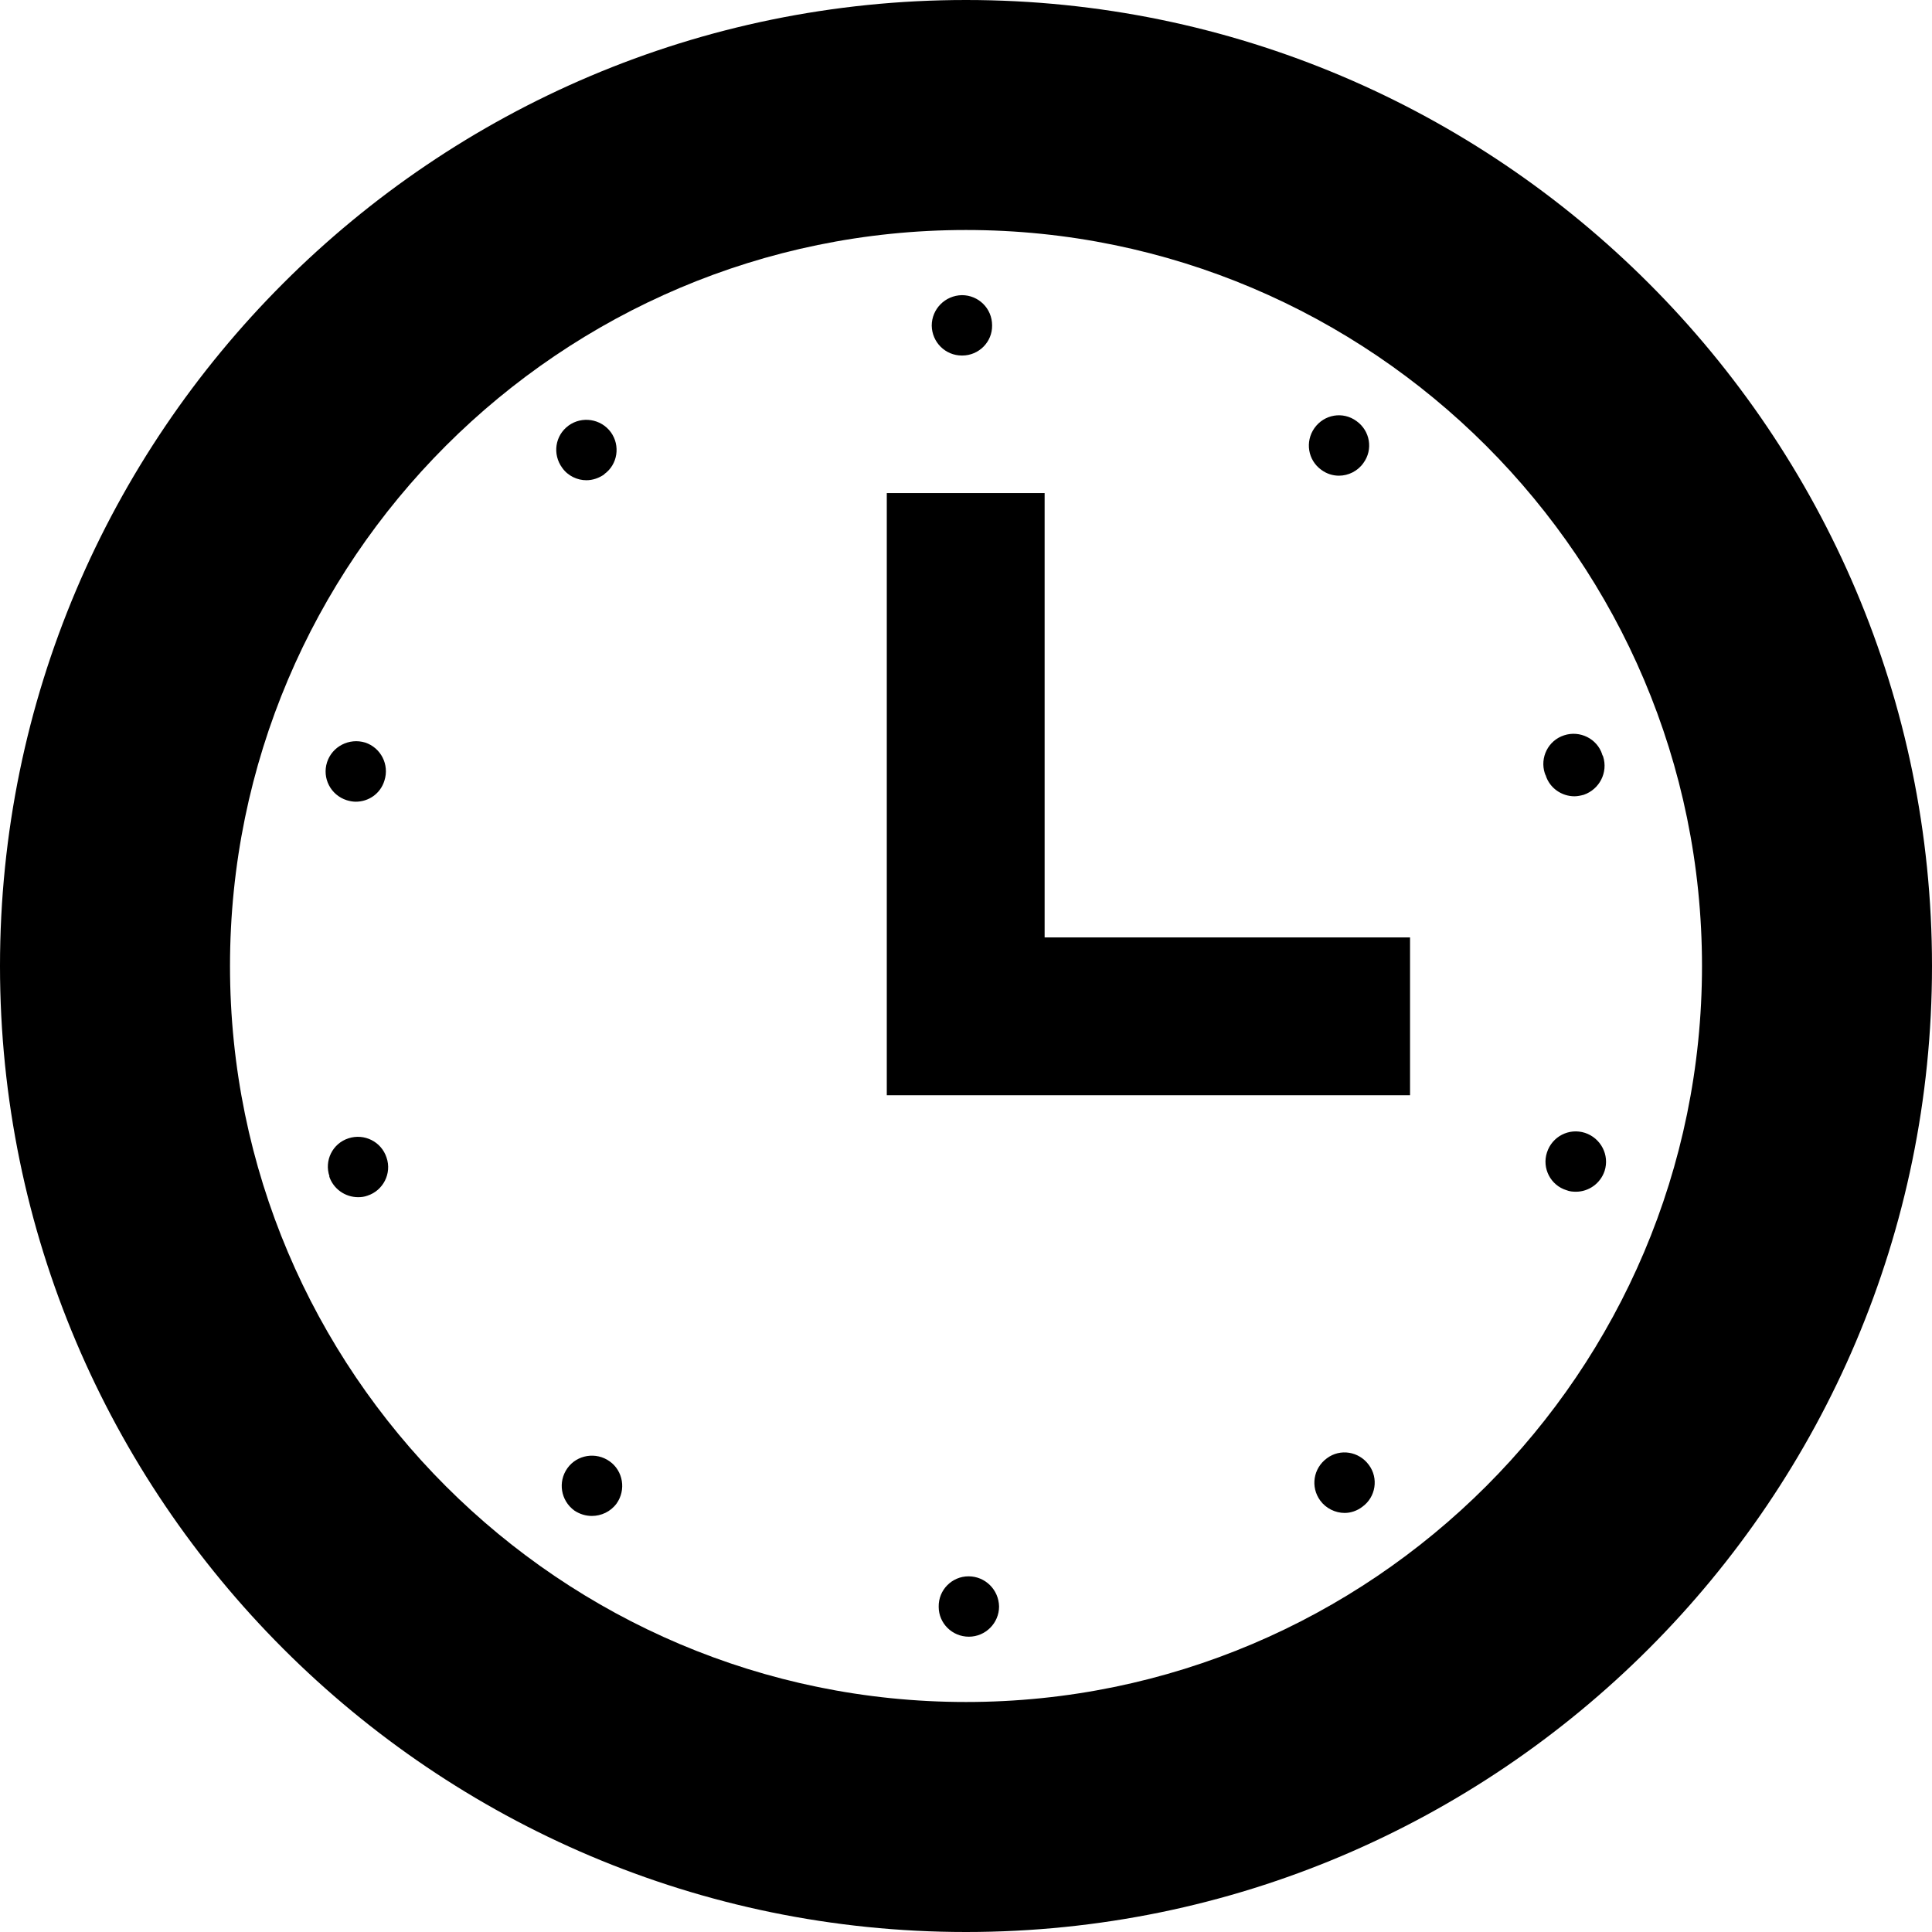
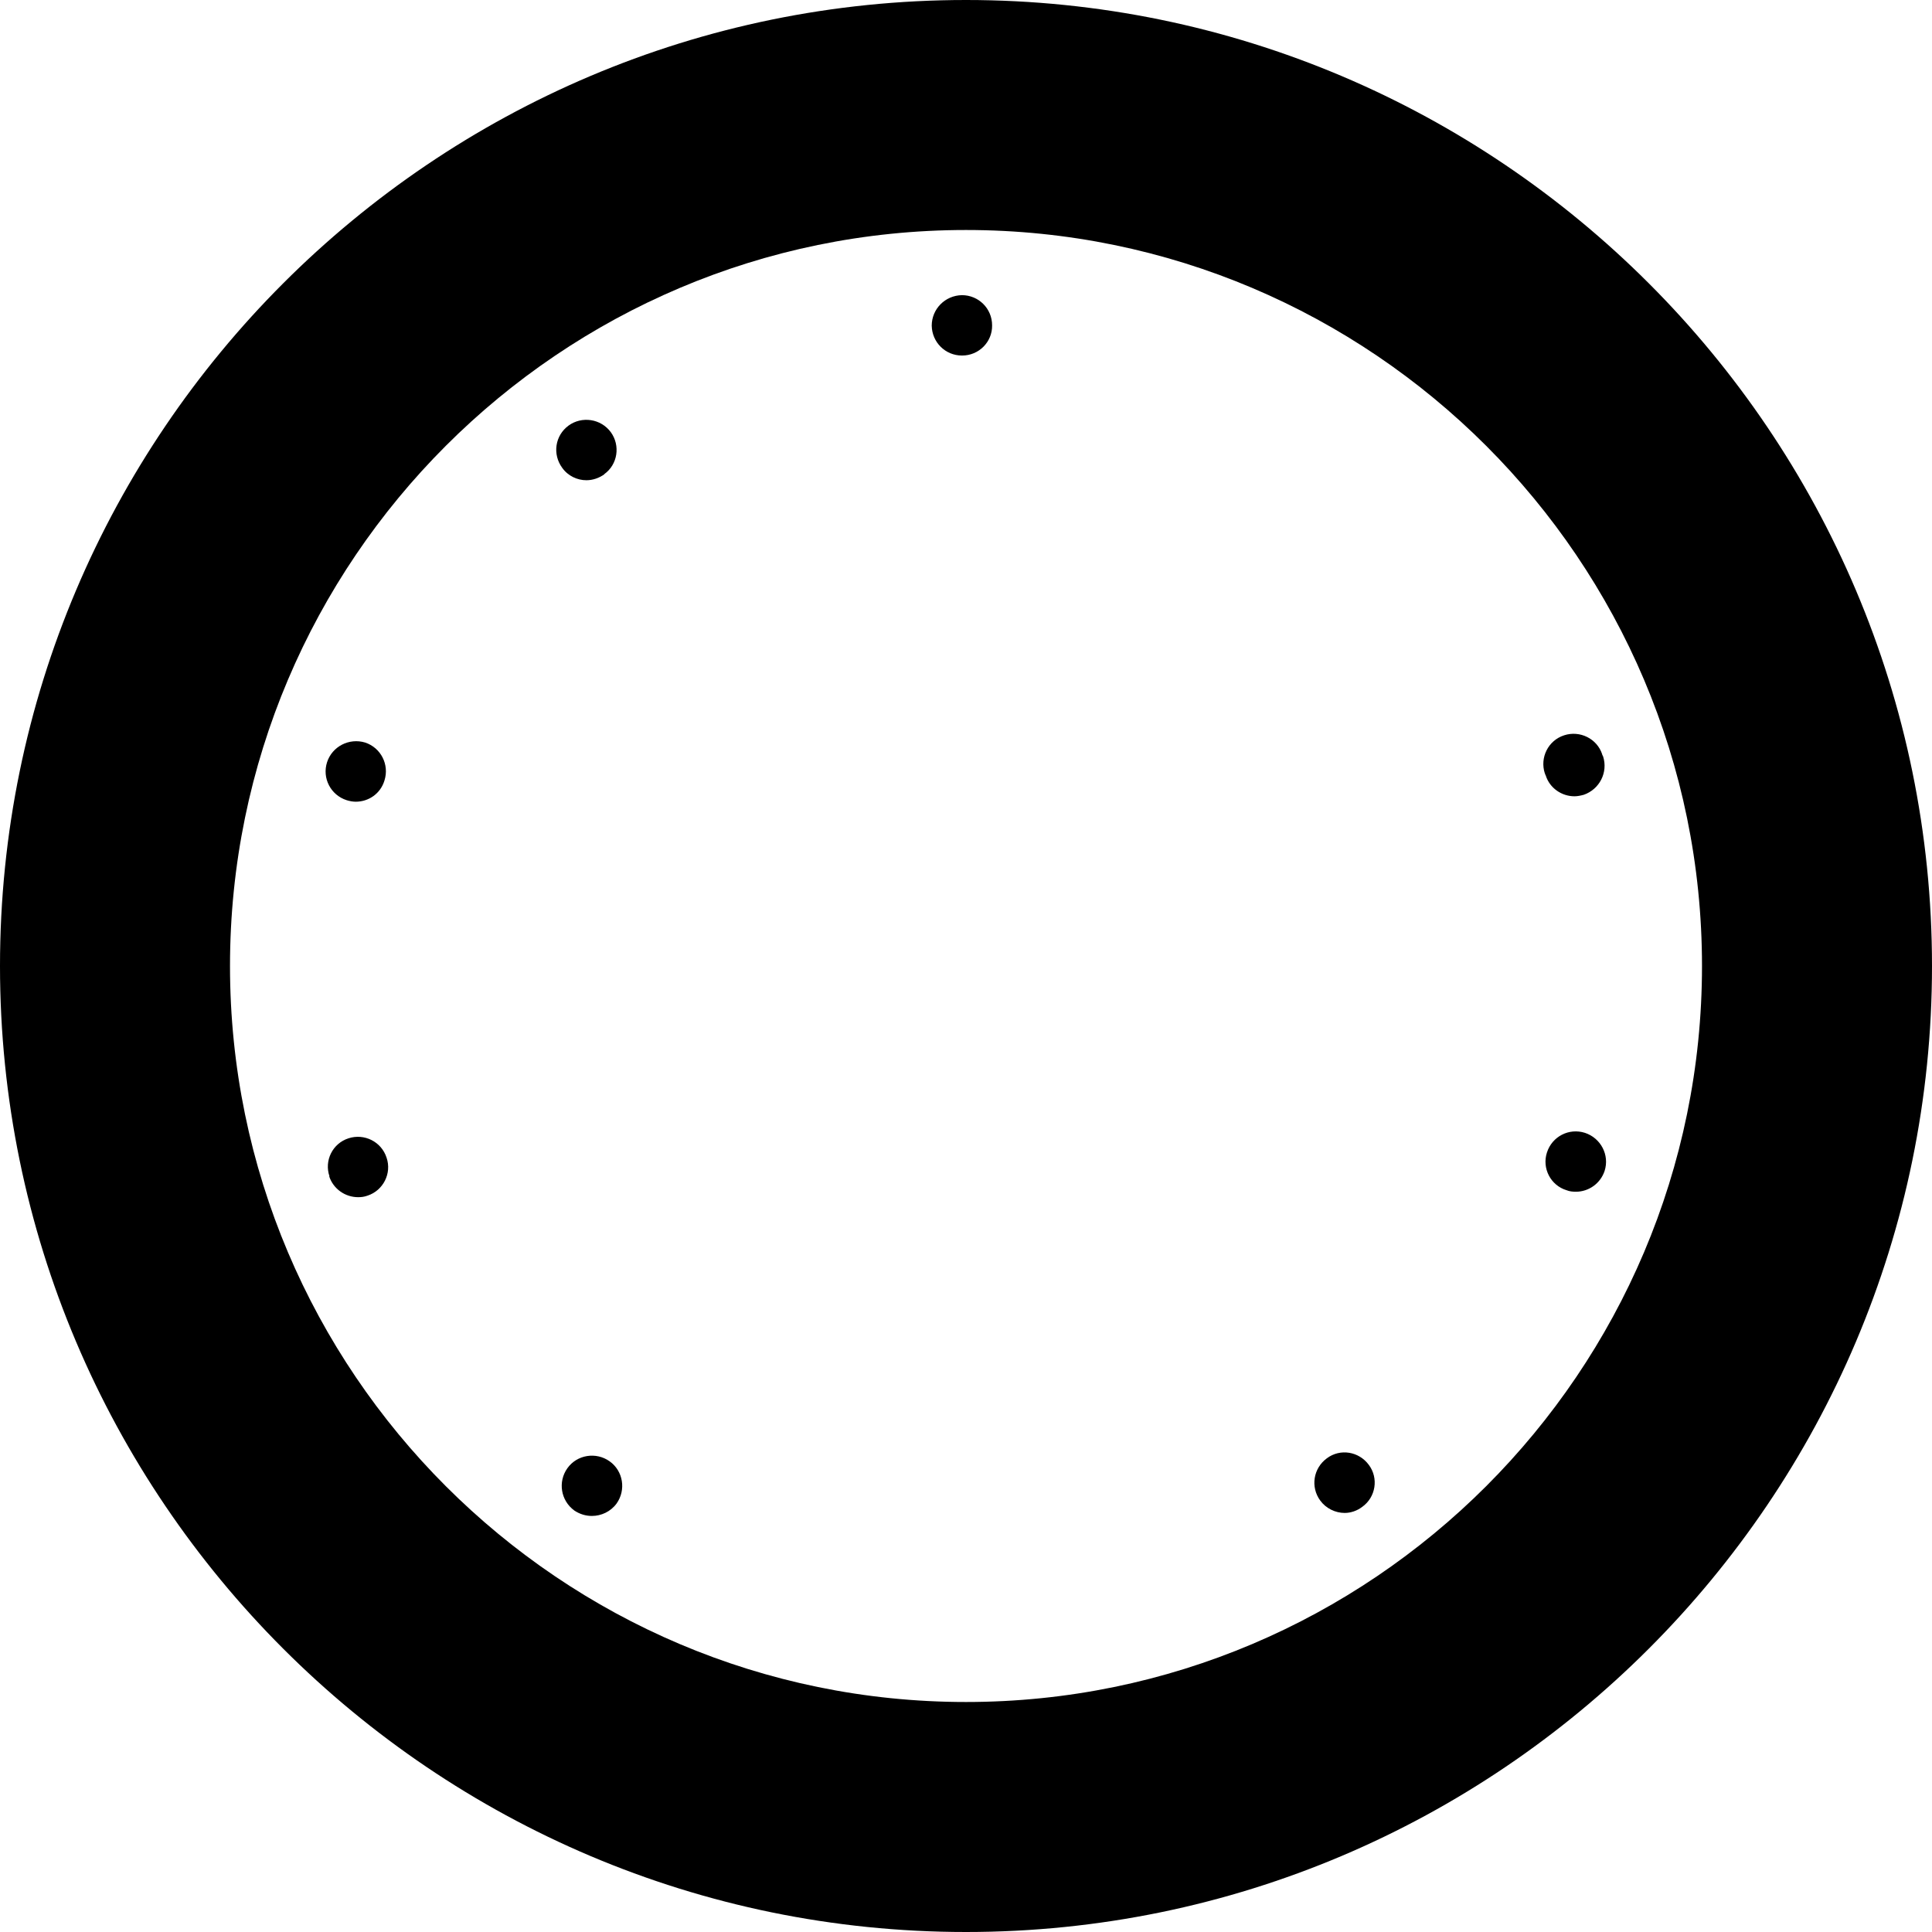
<svg xmlns="http://www.w3.org/2000/svg" height="800px" width="800px" version="1.1" id="_x32_" viewBox="0 0 512 512" xml:space="preserve">
  <style type="text/css">
	.st0{fill:#000000;}
</style>
  <g>
    <path class="st0" d="M91.879,212.062c0.797,0.242,1.602,0.398,2.398,0.398c3.438,0,6.563-2.156,7.602-5.602   c1.36-4.234-0.961-8.718-5.117-10.078c-4.242-1.281-8.726,1.039-10.086,5.203C85.316,206.219,87.637,210.703,91.879,212.062z" />
    <path class="st0" d="M155.394,127.266c1.68,0,3.367-0.562,4.805-1.602h-0.078c3.594-2.562,4.32-7.602,1.758-11.125   c-2.64-3.594-7.68-4.32-11.203-1.758c-3.601,2.641-4.32,7.602-1.68,11.203C150.52,126.141,152.996,127.266,155.394,127.266z" />
    <path class="st0" d="M254.918,94.219c0.078,0,0.078,0,0.078,0c4.398,0,8-3.594,7.922-8c0-4.477-3.602-8-8-8   c-4.476,0.086-8,3.68-8,8.086C246.996,90.703,250.52,94.219,254.918,94.219z" />
-     <path class="st0" d="M354.84,126.062c2.476,0,4.961-1.203,6.476-3.359c2.641-3.602,1.758-8.562-1.836-11.117   c-3.602-2.641-8.562-1.766-11.125,1.836c-2.555,3.602-1.758,8.562,1.844,11.117C351.637,125.586,353.238,126.062,354.84,126.062z" />
    <path class="st0" d="M92.356,301.664c-4.234,1.36-6.477,5.922-5.039,10.078c-0.078,0-0.078,0-0.078,0   c1.117,3.36,4.242,5.524,7.68,5.524c0.797,0,1.602-0.086,2.476-0.406c4.164-1.359,6.484-5.914,5.047-10.078   C101.074,302.539,96.52,300.305,92.356,301.664z" />
    <path class="st0" d="M150.356,389.102c-2.555,3.602-1.758,8.562,1.844,11.203c1.438,0.961,3.039,1.437,4.641,1.437   c2.476,0,4.961-1.117,6.554-3.281c2.563-3.602,1.766-8.64-1.836-11.195C157.957,384.703,152.918,385.5,150.356,389.102z" />
    <path class="st0" d="M420.035,300.219c-4.234-1.36-8.719,0.961-10.078,5.203c-1.36,4.164,0.961,8.719,5.203,10   c0.797,0.32,1.602,0.398,2.477,0.398c3.359,0,6.484-2.156,7.602-5.516C426.598,306.062,424.199,301.586,420.035,300.219z" />
    <path class="st0" d="M417.238,211.024c0.797,0,1.602-0.164,2.476-0.398c4.164-1.446,6.484-5.922,5.125-10.164   c-0.078-0.156-0.164-0.32-0.242-0.476v-0.086c-1.359-4.156-5.922-6.398-10.078-5.039c-4.242,1.36-6.484,5.922-5.125,10.086   c0.086,0.156,0.164,0.32,0.164,0.477c0.078,0,0.078,0,0.078,0.078C410.676,208.859,413.879,211.024,417.238,211.024z" />
    <path class="st0" d="M351.637,386.461c-3.602,2.641-4.398,7.602-1.758,11.203c1.516,2.078,4,3.281,6.477,3.281   c1.602,0,3.281-0.562,4.64-1.602c3.602-2.562,4.398-7.602,1.766-11.125C360.121,384.625,355.16,383.82,351.637,386.461z" />
-     <path class="st0" d="M256.676,417.742c-4.398,0-8,3.602-7.914,8.078c0,4.398,3.594,7.922,8,7.922c4.398,0,8-3.601,8-8   C264.676,421.266,261.074,417.742,256.676,417.742z" />
    <path class="st0" d="M256,0C114.84,0,0,114.844,0,256c0,141.164,114.84,256,256,256s256-114.836,256-256   C512,114.844,397.16,0,256,0z M256,451.047c-107.547,0-195.047-87.492-195.047-195.047c0-107.547,87.5-195.047,195.047-195.047   S451.047,148.453,451.047,256C451.047,363.555,363.547,451.047,256,451.047z" />
-     <polygon class="st0" points="276.836,130.672 235.008,130.672 235.008,248.422 235.008,269.336 235.008,290.25 373.676,290.25    373.676,248.422 276.836,248.422  " />
  </g>
</svg>